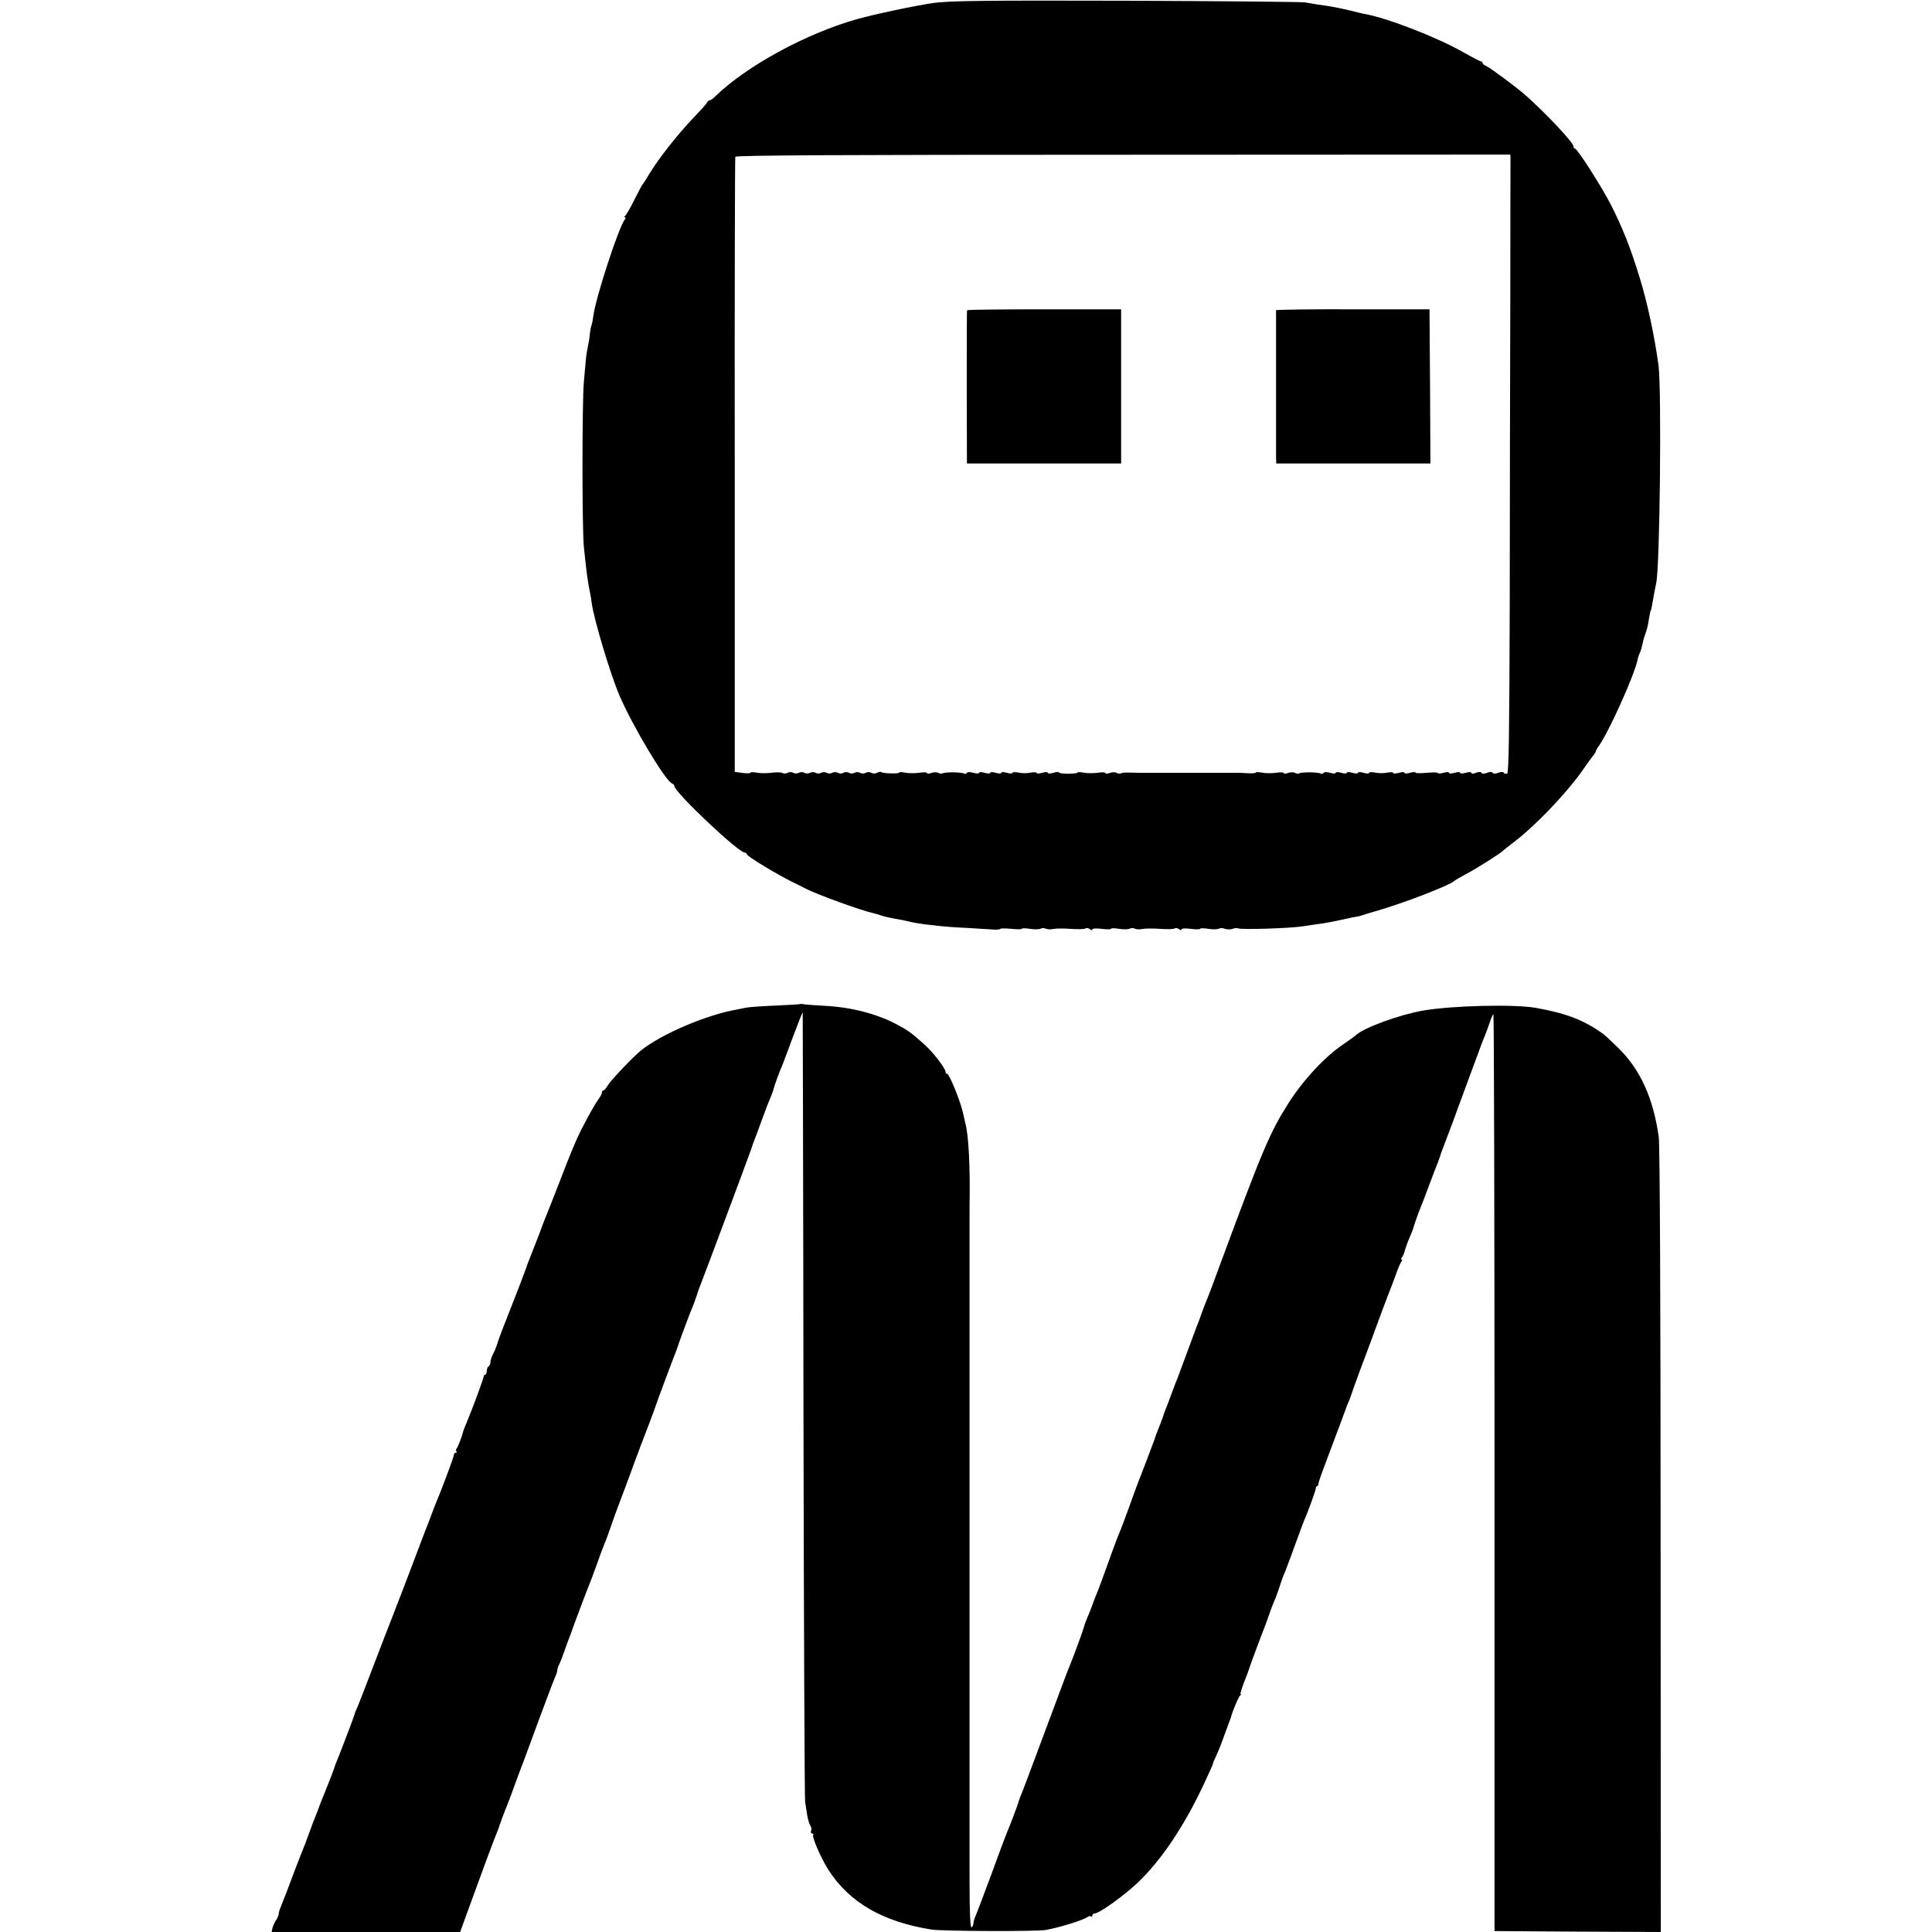
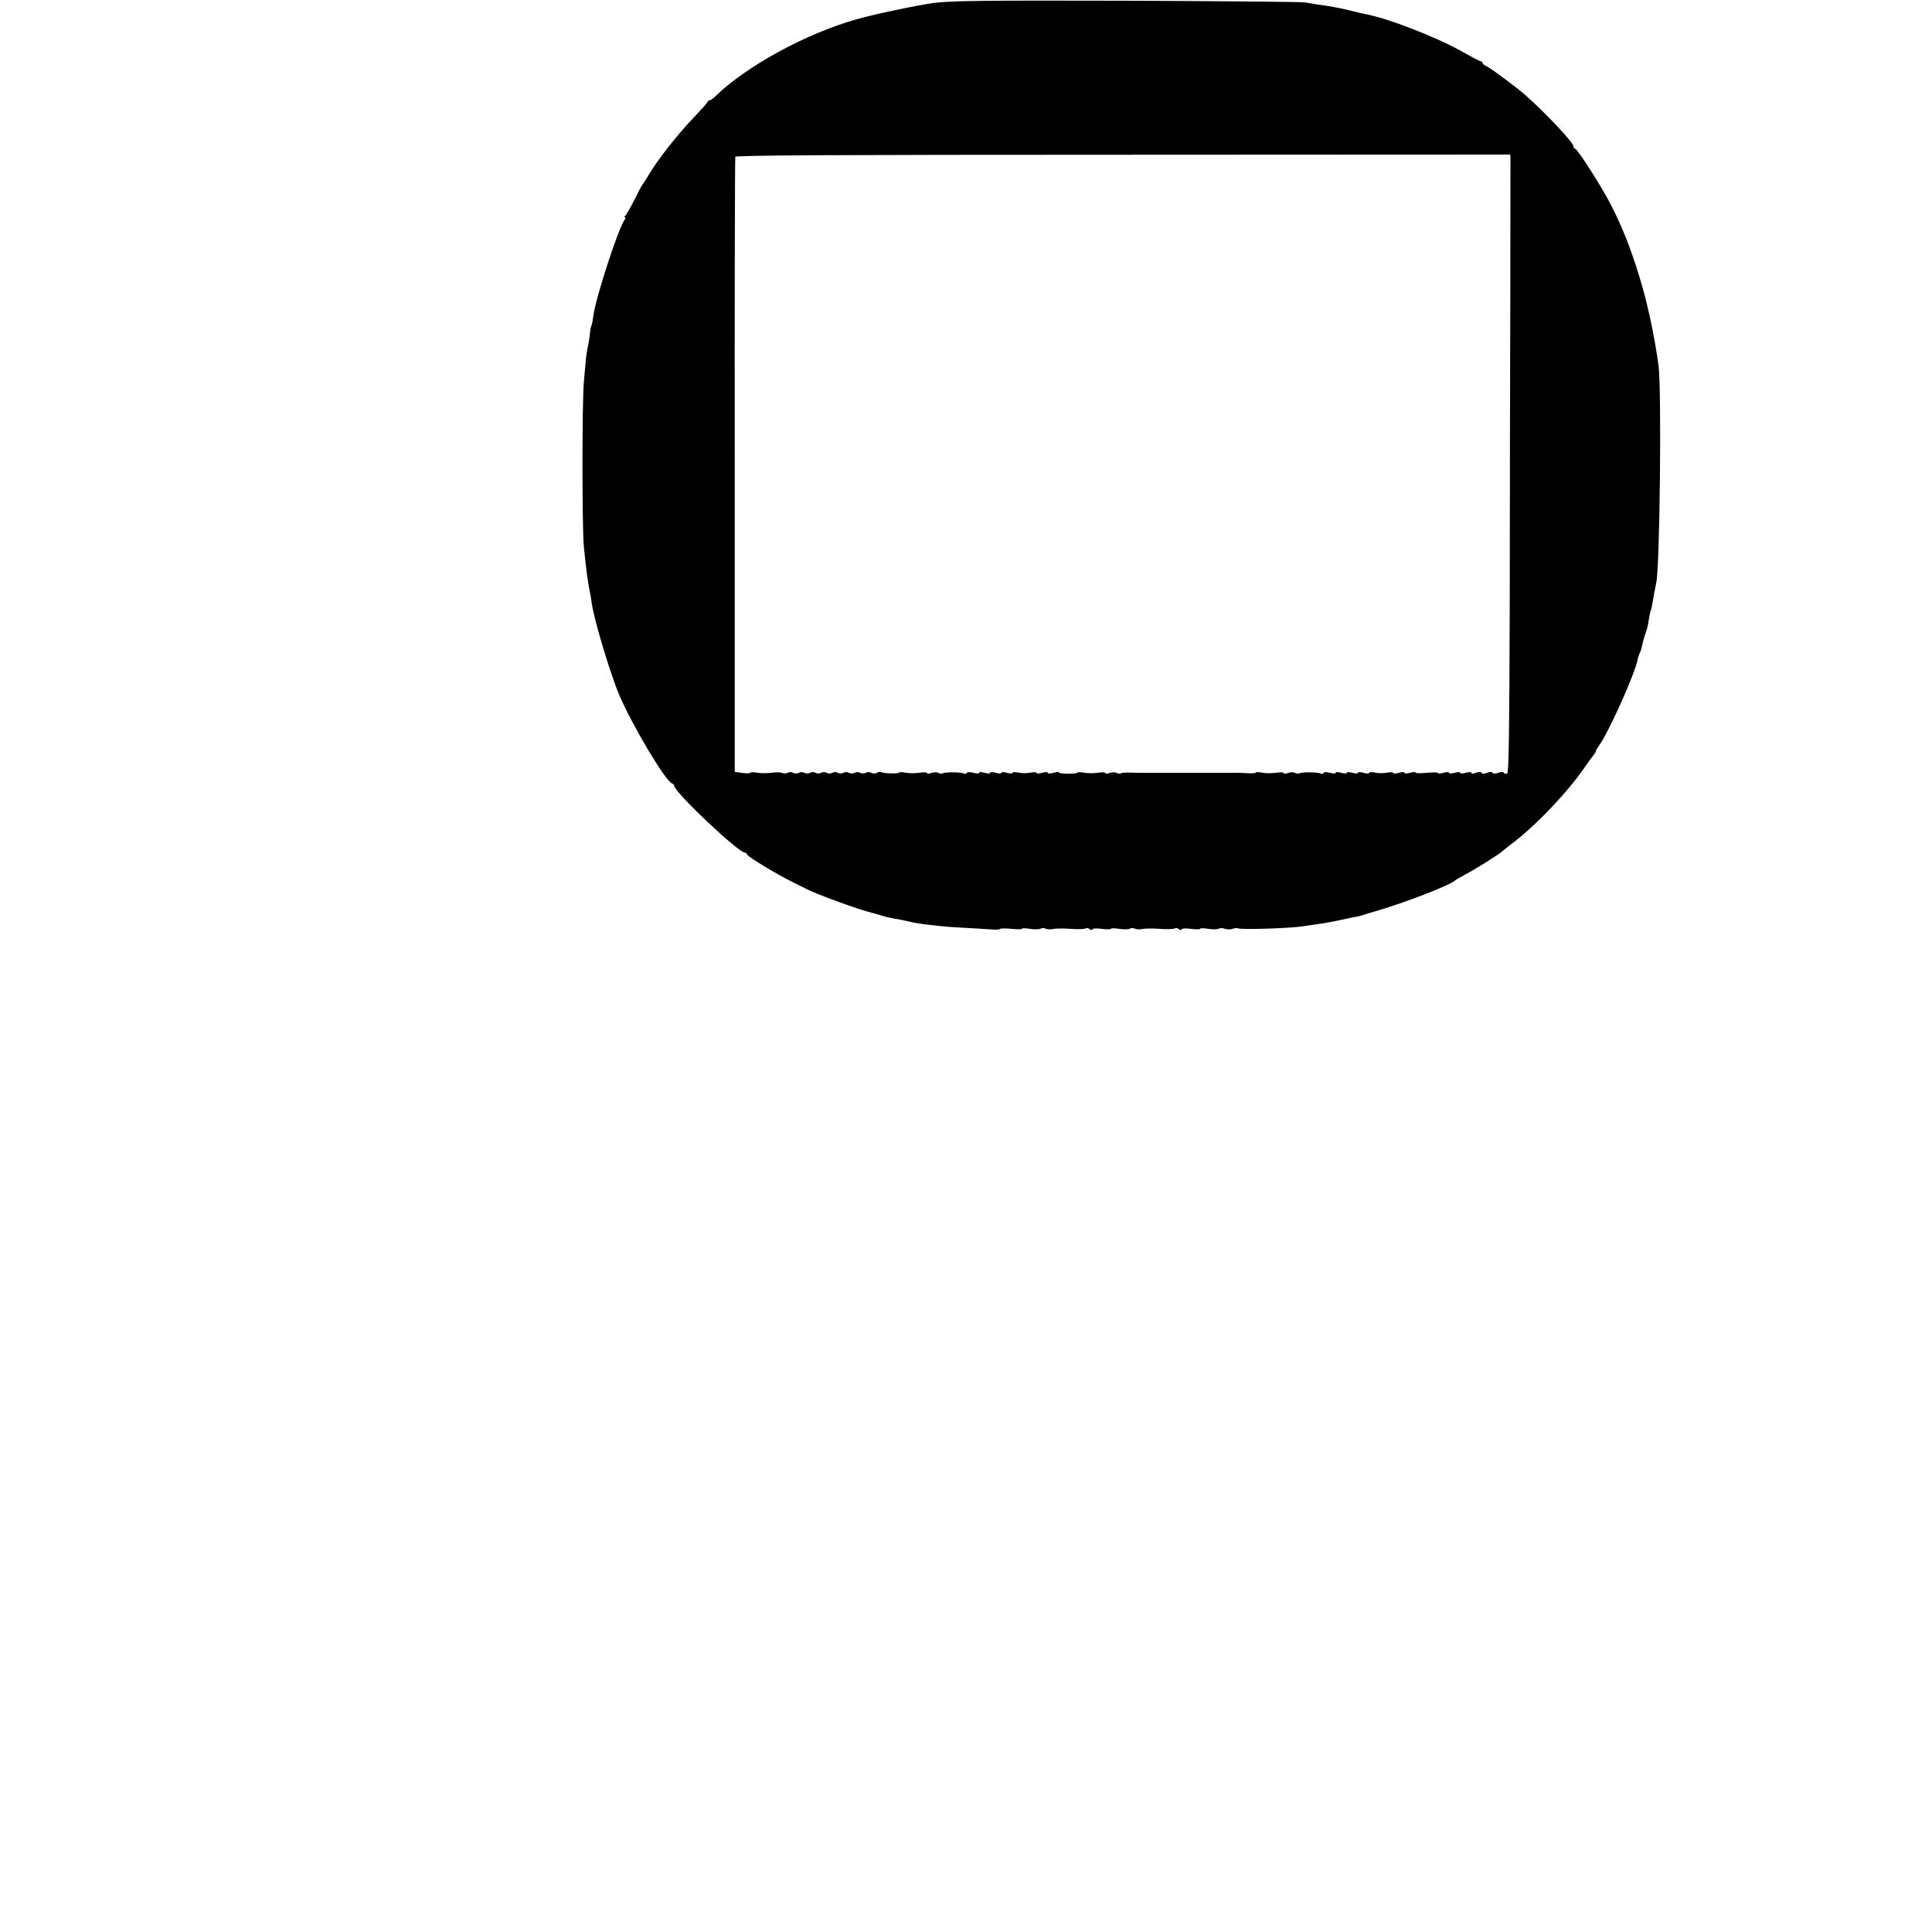
<svg xmlns="http://www.w3.org/2000/svg" version="1.0" width="1040pt" height="1040pt" viewBox="0 0 1040 1040" preserveAspectRatio="xMidYMid meet">
  <g transform="translate(0,1040) scale(0.1,-0.1)" fill="#000000" stroke="none">
    <path d="M5025 10384 c-87 -12 -321 -61 -415 -88 -274 -78 -590 -251 -758 -413 -12 -13 -27 -23 -32 -23 -4 0 -10 -4 -12 -9 -1 -6 -35 -43 -73 -83 -82 -85 -188 -219 -236 -298 -18 -30 -35 -57 -38 -60 -4 -3 -24 -41 -46 -85 -22 -44 -44 -83 -50 -87 -5 -4 -6 -8 -1 -8 5 0 4 -6 -1 -12 -33 -42 -156 -419 -169 -518 -2 -19 -7 -44 -11 -55 -4 -11 -7 -31 -8 -45 -1 -14 -5 -40 -9 -58 -4 -18 -10 -52 -12 -75 -2 -23 -7 -78 -11 -122 -10 -108 -10 -790 0 -890 14 -137 22 -193 33 -245 3 -13 7 -38 9 -55 11 -86 101 -386 150 -500 70 -163 247 -459 282 -472 7 -3 13 -9 13 -14 0 -33 345 -359 380 -359 5 0 10 -4 10 -8 0 -11 162 -109 250 -152 25 -12 56 -28 70 -35 53 -28 294 -116 359 -130 9 -2 32 -9 51 -15 19 -6 51 -13 70 -16 19 -3 51 -9 70 -14 19 -5 60 -12 90 -16 30 -3 66 -7 80 -9 14 -2 79 -7 144 -10 65 -4 132 -8 148 -9 16 -1 31 1 33 4 2 3 29 3 59 0 31 -3 56 -3 56 0 0 4 20 4 45 0 24 -4 50 -3 57 1 6 4 19 4 27 0 9 -4 26 -5 39 -2 13 3 55 4 93 1 39 -3 76 -2 82 2 6 4 17 2 24 -4 7 -6 13 -6 13 -1 0 5 21 7 50 3 28 -4 50 -3 50 0 0 4 20 4 45 0 24 -4 50 -3 57 1 6 4 19 4 27 0 9 -4 26 -5 39 -2 13 3 55 4 93 1 39 -3 76 -2 82 2 6 4 17 2 24 -4 7 -6 13 -6 13 -1 0 5 21 7 50 3 28 -4 50 -3 50 0 0 4 20 4 45 0 24 -4 50 -3 56 1 7 4 22 4 33 -1 12 -4 30 -4 41 0 11 4 24 5 28 3 15 -9 287 0 353 11 16 3 49 7 74 11 42 5 97 16 165 31 17 4 37 8 45 9 8 1 22 4 30 7 8 3 42 14 75 23 151 43 406 142 425 164 3 3 30 19 60 35 53 27 190 114 200 126 3 3 23 19 45 36 125 92 305 281 395 413 19 28 41 58 48 66 6 7 12 17 12 20 0 4 8 19 19 33 56 82 190 381 206 460 2 12 7 27 10 32 3 5 8 19 11 30 10 45 13 56 22 81 6 15 14 46 17 70 4 24 8 46 10 50 4 5 8 29 21 104 3 17 7 37 9 45 20 73 30 1036 13 1171 -21 157 -60 339 -100 469 -52 170 -92 269 -155 395 -51 99 -182 305 -195 305 -4 0 -8 5 -8 12 0 20 -148 178 -259 276 -45 40 -185 144 -208 155 -13 5 -23 14 -23 19 0 4 -4 8 -9 8 -5 0 -47 22 -93 48 -141 81 -414 187 -538 208 -8 2 -42 9 -75 18 -59 14 -106 23 -175 32 -19 3 -48 8 -65 11 -16 3 -448 7 -960 9 -767 2 -949 0 -1040 -12z m3106 -843 c0 -14 -1 -348 -1 -741 -1 -393 -3 -1130 -3 -1637 -2 -715 -5 -924 -14 -927 -7 -3 -15 -1 -18 4 -3 6 -15 6 -30 0 -15 -6 -27 -6 -30 0 -3 6 -15 6 -30 0 -15 -6 -27 -6 -30 0 -3 6 -15 6 -30 0 -15 -6 -25 -6 -25 0 0 5 -12 5 -30 0 -17 -5 -30 -5 -30 0 0 5 -13 5 -30 0 -17 -5 -30 -5 -30 0 0 5 -13 5 -30 0 -16 -5 -30 -5 -30 -1 0 4 -27 4 -60 1 -33 -3 -60 -3 -60 1 0 4 -14 4 -30 -1 -17 -5 -30 -5 -30 0 0 5 -13 5 -30 0 -16 -5 -30 -5 -30 -1 0 5 -15 5 -32 2 -18 -4 -48 -4 -65 0 -18 4 -33 3 -33 -1 0 -5 -13 -5 -30 0 -17 5 -30 5 -30 0 0 -5 -13 -5 -30 0 -17 5 -30 5 -30 0 0 -5 -13 -5 -30 0 -17 5 -30 5 -30 0 0 -5 -13 -5 -30 0 -18 5 -32 5 -36 -1 -3 -5 -10 -7 -15 -3 -13 8 -103 9 -115 1 -6 -3 -16 -2 -24 3 -7 4 -24 4 -37 -1 -12 -5 -23 -5 -23 0 0 4 -19 5 -42 1 -24 -3 -58 -3 -75 1 -18 3 -33 4 -33 0 0 -3 -21 -5 -47 -3 -27 1 -54 3 -60 2 -7 0 -20 0 -28 0 -8 0 -22 0 -30 0 -8 0 -22 0 -30 0 -8 0 -22 0 -30 0 -8 0 -22 0 -30 0 -8 0 -22 0 -30 0 -8 0 -22 0 -30 0 -8 0 -22 0 -30 0 -8 0 -22 0 -30 0 -8 0 -22 0 -30 0 -8 0 -22 0 -30 0 -8 0 -22 0 -30 0 -8 0 -22 0 -30 0 -8 0 -22 0 -30 0 -8 0 -22 0 -30 0 -8 0 -22 0 -30 0 -8 0 -21 0 -27 0 -7 0 -34 0 -59 1 -25 1 -50 0 -55 -4 -6 -3 -16 -2 -24 3 -7 4 -24 4 -37 -1 -12 -5 -23 -5 -23 0 0 4 -19 5 -42 1 -24 -3 -58 -3 -75 1 -18 3 -33 4 -33 0 0 -3 -22 -6 -50 -6 -27 0 -50 3 -50 7 0 4 -13 3 -30 -2 -17 -5 -30 -5 -30 0 0 5 -13 5 -30 0 -16 -5 -30 -5 -30 -1 0 5 -15 5 -32 2 -18 -4 -48 -4 -65 0 -18 4 -33 3 -33 -1 0 -5 -13 -5 -30 0 -17 5 -30 5 -30 0 0 -5 -13 -5 -30 0 -17 5 -30 5 -30 0 0 -5 -13 -5 -30 0 -17 5 -30 5 -30 0 0 -5 -13 -5 -30 0 -18 5 -32 5 -36 -1 -3 -5 -10 -7 -15 -3 -13 8 -103 9 -115 1 -6 -3 -16 -2 -24 3 -7 4 -24 4 -37 -1 -12 -5 -23 -5 -23 0 0 4 -19 5 -42 1 -24 -3 -58 -3 -75 1 -18 3 -33 4 -33 0 0 -7 -89 -5 -97 3 -3 3 -13 1 -22 -4 -10 -5 -23 -5 -31 0 -8 5 -21 5 -30 0 -9 -5 -22 -5 -30 0 -8 5 -21 5 -30 0 -9 -5 -22 -5 -30 0 -8 5 -21 5 -30 0 -9 -5 -22 -5 -30 0 -8 5 -21 5 -30 0 -9 -5 -22 -5 -30 0 -8 5 -21 5 -30 0 -9 -5 -22 -5 -30 0 -8 5 -21 5 -30 0 -9 -5 -22 -5 -30 0 -8 5 -21 5 -30 0 -9 -5 -22 -5 -30 0 -8 5 -21 5 -30 0 -9 -5 -22 -5 -28 -1 -7 4 -34 5 -60 1 -26 -3 -62 -3 -80 1 -17 3 -32 3 -32 0 0 -4 -19 -5 -42 -2 l-43 6 0 1650 c-1 908 1 1655 3 1661 2 8 566 11 2088 11 l2084 1 1 -27z" />
-     <path d="M5206 8730 c-2 -3 -2 -189 -2 -415 l1 -410 415 0 415 0 0 415 0 415 -413 0 c-228 0 -415 -2 -416 -5z" />
-     <path d="M6869 8730 c0 -7 0 -748 0 -790 l1 -35 415 0 415 0 -2 415 -3 415 -412 0 c-227 1 -413 -2 -414 -5z" />
-     <path d="M4308 4995 c-2 -1 -61 -5 -133 -8 -71 -3 -142 -8 -157 -11 -16 -3 -38 -8 -50 -10 -166 -29 -407 -132 -518 -221 -43 -35 -161 -159 -178 -187 -9 -16 -20 -28 -24 -28 -4 0 -8 -5 -8 -11 0 -6 -8 -23 -19 -37 -18 -26 -45 -72 -81 -142 -33 -61 -70 -150 -131 -310 -33 -85 -64 -164 -69 -175 -5 -11 -23 -58 -40 -105 -18 -47 -38 -98 -45 -115 -7 -16 -20 -50 -28 -75 -9 -25 -43 -115 -77 -200 -34 -85 -66 -169 -71 -187 -5 -18 -16 -45 -24 -60 -8 -15 -15 -36 -15 -45 0 -9 -4 -20 -10 -23 -5 -3 -10 -15 -10 -26 0 -10 -4 -19 -8 -19 -5 0 -9 -6 -9 -12 -1 -12 -61 -175 -94 -253 -7 -16 -13 -32 -14 -35 -6 -27 -29 -87 -36 -96 -5 -6 -6 -14 -2 -17 3 -4 2 -7 -4 -7 -5 0 -10 -6 -10 -12 0 -11 -68 -193 -94 -253 -5 -11 -17 -42 -27 -70 -10 -27 -22 -59 -27 -70 -4 -11 -16 -40 -25 -65 -37 -100 -162 -426 -170 -445 -5 -11 -43 -110 -85 -220 -42 -110 -82 -214 -90 -232 -8 -17 -15 -34 -15 -37 0 -5 -69 -187 -95 -251 -5 -11 -9 -22 -10 -25 -2 -11 -47 -127 -59 -155 -7 -16 -19 -46 -26 -65 -6 -19 -16 -44 -21 -55 -5 -11 -20 -51 -34 -90 -14 -38 -29 -79 -34 -90 -5 -11 -25 -63 -45 -115 -19 -52 -41 -108 -47 -125 -7 -16 -13 -32 -14 -35 -1 -3 -7 -18 -13 -33 -7 -16 -12 -34 -12 -40 0 -7 -6 -21 -13 -32 -8 -11 -16 -30 -20 -42 l-5 -23 508 0 507 0 41 113 c69 190 143 391 153 412 5 11 18 47 29 80 12 33 26 69 31 80 5 11 24 63 43 115 19 52 39 106 45 120 5 14 42 113 81 220 40 107 78 209 86 227 8 17 14 36 14 42 0 6 4 19 9 29 5 9 16 37 25 62 8 25 21 59 27 75 7 17 13 35 15 40 6 19 85 230 94 250 5 11 25 65 45 120 19 55 40 109 45 120 5 11 18 47 29 80 11 33 34 96 51 140 17 44 42 112 56 150 14 39 28 77 31 85 4 8 7 17 8 20 1 3 5 14 9 25 33 84 81 212 83 220 2 9 94 256 110 295 3 8 7 20 9 25 10 32 67 185 78 210 8 17 19 48 26 70 7 22 18 54 25 70 12 28 262 698 269 720 2 6 6 19 10 30 5 11 24 63 43 115 19 52 41 111 50 130 8 19 16 42 18 50 3 15 30 90 46 125 4 11 31 81 58 155 28 74 51 133 52 130 0 -3 3 -954 4 -2115 2 -1160 6 -2121 9 -2135 2 -14 8 -45 11 -70 4 -25 12 -51 17 -57 6 -7 8 -20 4 -28 -3 -8 0 -15 6 -15 6 0 9 -3 6 -6 -10 -9 40 -124 81 -189 113 -176 292 -280 556 -322 59 -9 564 -11 615 -2 77 14 203 53 226 71 6 4 14 5 17 1 4 -3 7 -1 7 5 0 7 6 12 13 12 25 0 162 99 233 167 128 123 247 301 353 526 28 59 51 111 51 115 0 4 6 18 13 32 7 14 24 54 37 90 13 36 28 76 33 90 6 14 11 30 13 35 9 36 41 111 49 117 6 4 7 8 3 8 -3 0 5 28 18 62 14 35 27 70 29 78 2 8 27 76 55 150 29 74 53 140 54 145 4 13 15 43 31 80 7 17 18 48 25 70 7 22 18 54 26 70 7 17 31 82 54 145 23 63 45 124 50 135 19 41 62 160 63 173 0 6 3 12 7 12 4 0 7 6 7 13 0 6 15 50 33 97 52 138 114 303 116 310 0 3 7 19 14 35 7 17 14 36 16 43 2 10 76 210 111 302 3 8 7 20 9 25 4 13 83 224 94 250 5 11 16 43 26 70 10 28 22 56 27 63 5 6 6 12 2 12 -4 0 -3 6 2 13 6 6 13 24 16 38 4 14 14 43 24 65 9 21 17 41 18 44 3 14 29 89 40 115 7 17 29 73 48 125 20 52 41 109 48 125 6 17 13 35 14 41 2 6 22 60 45 120 23 60 43 114 44 119 2 6 8 24 15 40 6 17 32 86 57 155 57 153 57 154 59 160 1 3 8 21 16 40 8 19 21 54 29 78 7 23 16 42 19 42 3 0 6 -1110 6 -2467 l0 -2468 448 -3 447 -2 -1 2107 c0 1261 -4 2134 -10 2173 -30 211 -100 364 -219 480 -37 36 -73 70 -81 75 -103 74 -199 111 -364 140 -118 20 -449 12 -605 -15 -129 -23 -319 -92 -362 -133 -7 -6 -38 -29 -68 -49 -99 -67 -214 -191 -294 -316 -100 -158 -138 -247 -362 -852 -35 -96 -68 -184 -73 -195 -5 -11 -19 -47 -31 -80 -11 -33 -25 -69 -30 -80 -4 -11 -27 -72 -50 -135 -23 -63 -46 -124 -50 -135 -5 -11 -19 -47 -31 -80 -12 -33 -26 -71 -32 -85 -6 -14 -11 -29 -13 -35 -1 -5 -12 -35 -24 -65 -12 -30 -23 -59 -24 -65 -2 -5 -8 -23 -15 -40 -6 -16 -21 -55 -32 -85 -12 -30 -25 -64 -29 -75 -5 -11 -20 -51 -34 -90 -49 -137 -77 -210 -86 -230 -5 -11 -20 -51 -34 -90 -46 -128 -76 -210 -85 -230 -5 -11 -14 -36 -21 -55 -7 -19 -19 -50 -27 -68 -8 -18 -16 -40 -18 -50 -3 -14 -61 -172 -82 -222 -7 -16 -12 -30 -96 -255 -121 -324 -157 -421 -164 -435 -3 -8 -7 -19 -9 -25 -3 -15 -53 -147 -64 -170 -5 -11 -41 -108 -80 -215 -40 -107 -78 -209 -86 -227 -8 -17 -14 -38 -14 -46 0 -9 -5 -19 -10 -22 -7 -4 -11 76 -11 247 0 139 0 261 0 271 0 9 0 118 0 242 0 124 0 232 0 240 0 8 0 116 0 240 0 124 0 232 0 240 0 8 0 116 0 240 0 124 0 232 0 240 0 8 0 116 0 240 0 124 0 232 0 240 0 8 0 116 0 240 0 124 0 232 0 240 0 8 0 116 0 240 0 124 0 232 0 240 0 8 0 116 0 240 0 124 0 233 0 243 4 209 -5 385 -23 447 -1 6 -6 28 -11 49 -13 64 -75 216 -87 216 -5 0 -8 4 -8 9 0 19 -60 98 -107 142 -76 69 -94 82 -158 116 -109 57 -245 92 -390 99 -49 3 -98 6 -107 8 -9 2 -18 3 -20 1z" />
  </g>
</svg>